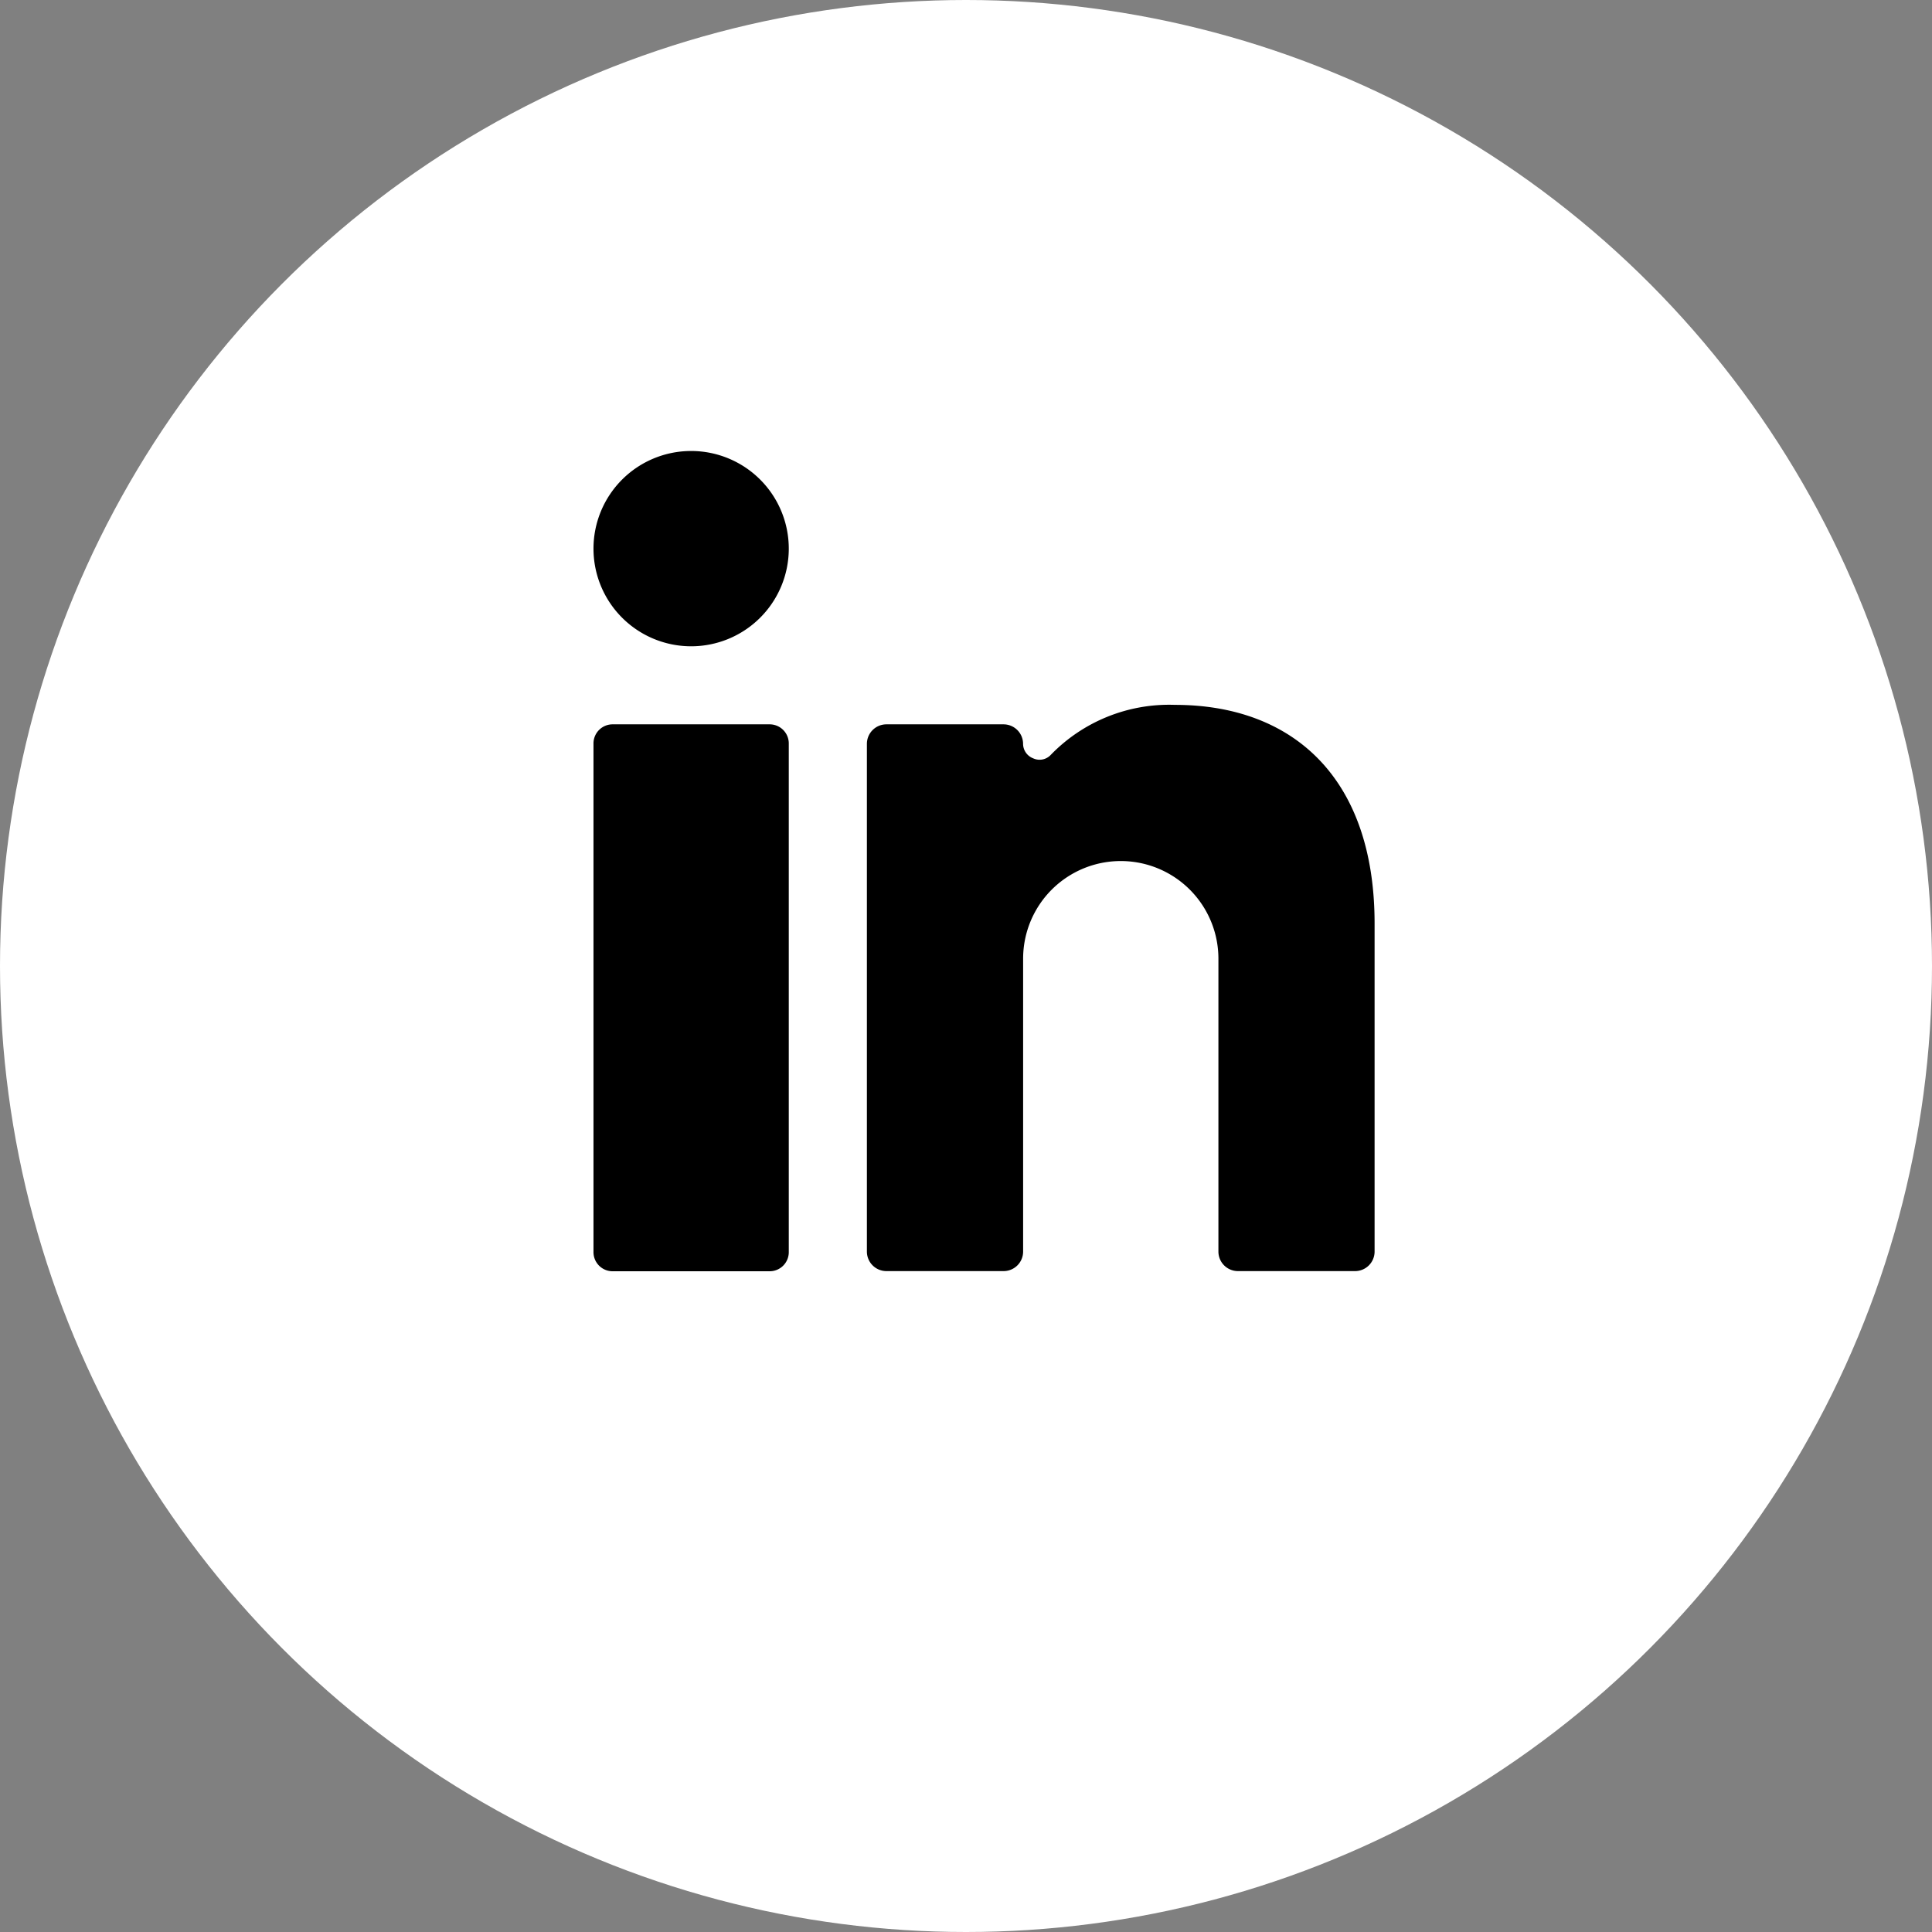
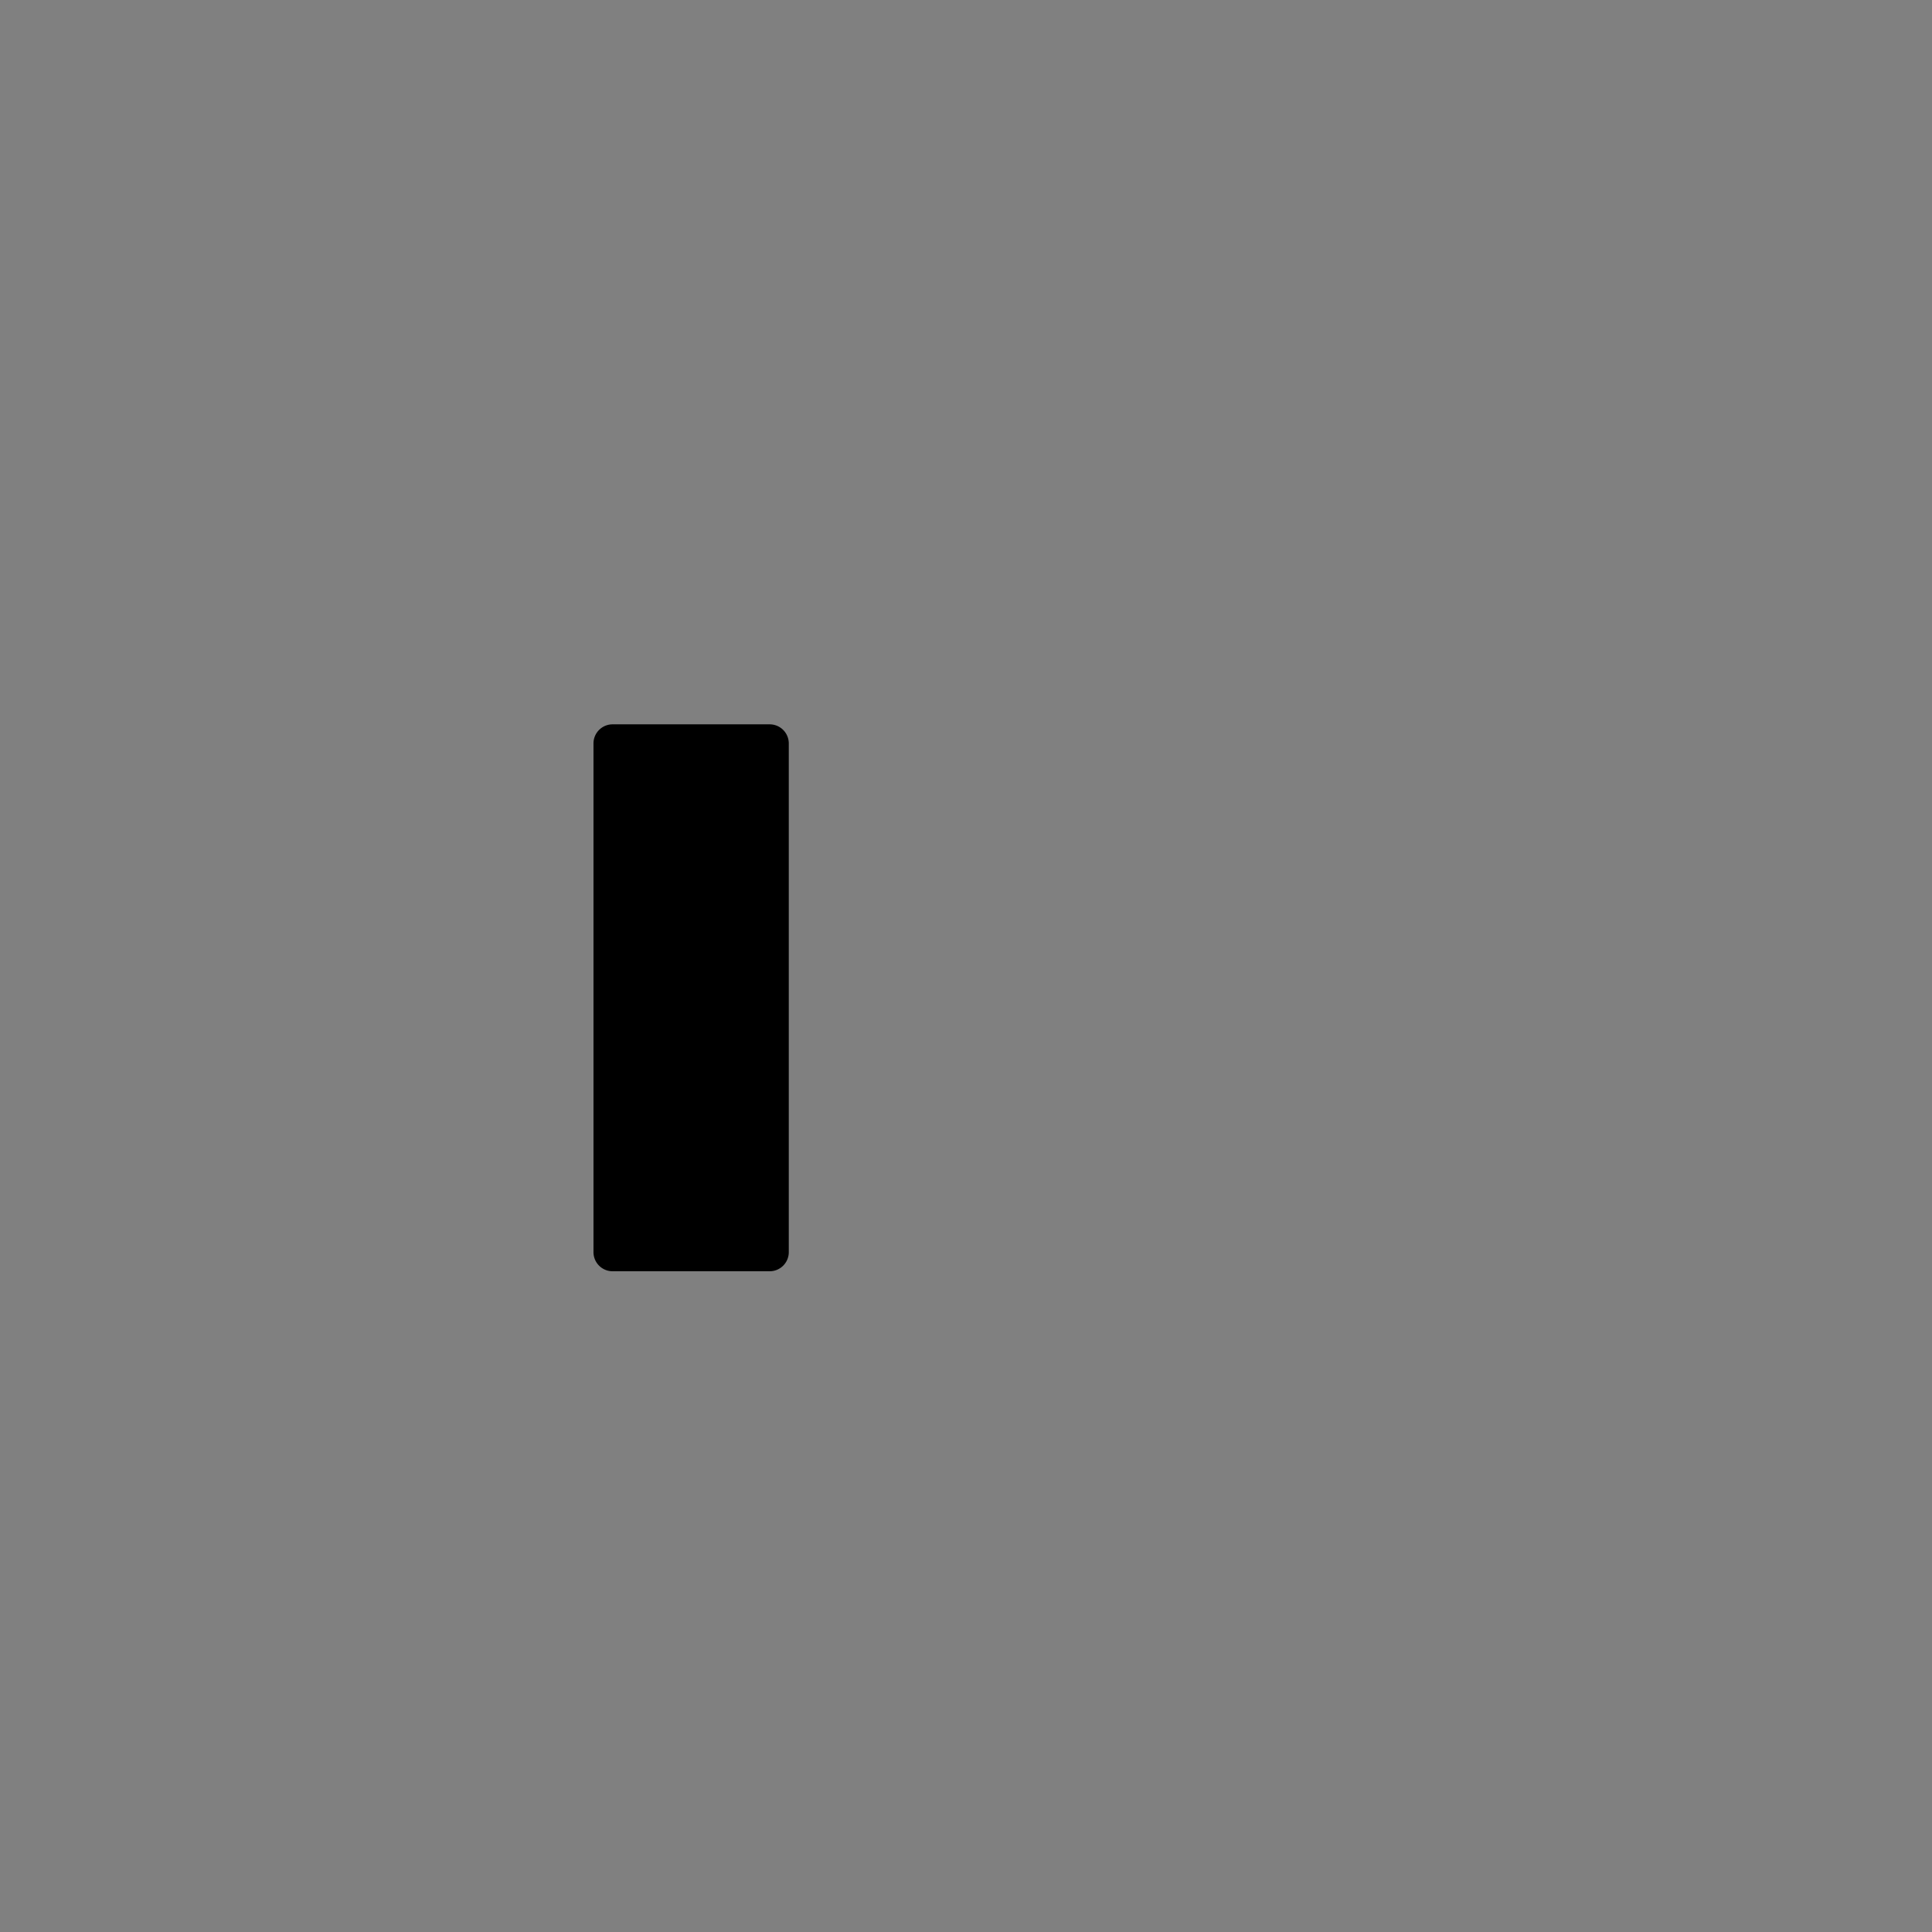
<svg xmlns="http://www.w3.org/2000/svg" width="37" height="37" viewBox="0 0 37 37">
  <rect x="0" y="0" width="37" height="37" fill="#808080" stroke="none" />
  <g id="Gruppe_33" data-name="Gruppe 33" transform="translate(-1502 -3835)">
-     <circle id="Ellipse_7" data-name="Ellipse 7" cx="18.5" cy="18.5" r="18.5" transform="translate(1502 3835)" fill="#fff" />
    <g id="Professional-Network-Linkedin--Streamline-Streamline-3.0" transform="translate(1513.366 3843.637)">
      <path id="Pfad_23" data-name="Pfad 23" d="M2.374,8.5H5.366a.366.366,0,0,1,.374.374V18.6a.366.366,0,0,1-.374.374H2.374A.366.366,0,0,1,2,18.6V8.874A.366.366,0,0,1,2.374,8.5" transform="translate(-2 -3.265)" />
-       <path id="Pfad_24" data-name="Pfad 24" d="M3.855,5.24A1.87,1.87,0,1,0,2,3.37,1.87,1.87,0,0,0,3.855,5.24Z" transform="translate(-2 -1.5)" />
-       <path id="Pfad_25" data-name="Pfad 25" d="M16.105,18.844h2.244a.374.374,0,0,0,.374-.374V12.188C18.723,9.368,17.13,8,14.9,8a3.156,3.156,0,0,0-2.378.957.292.292,0,0,1-.337.067.3.3,0,0,1-.194-.277.374.374,0,0,0-.374-.374H9.374A.374.374,0,0,0,9,8.747V18.47a.374.374,0,0,0,.374.374h2.244a.374.374,0,0,0,.374-.374V12.861a1.87,1.87,0,1,1,3.74,0V18.47A.374.374,0,0,0,16.105,18.844Z" transform="translate(-3.764 -3.138)" />
    </g>
  </g>
</svg>